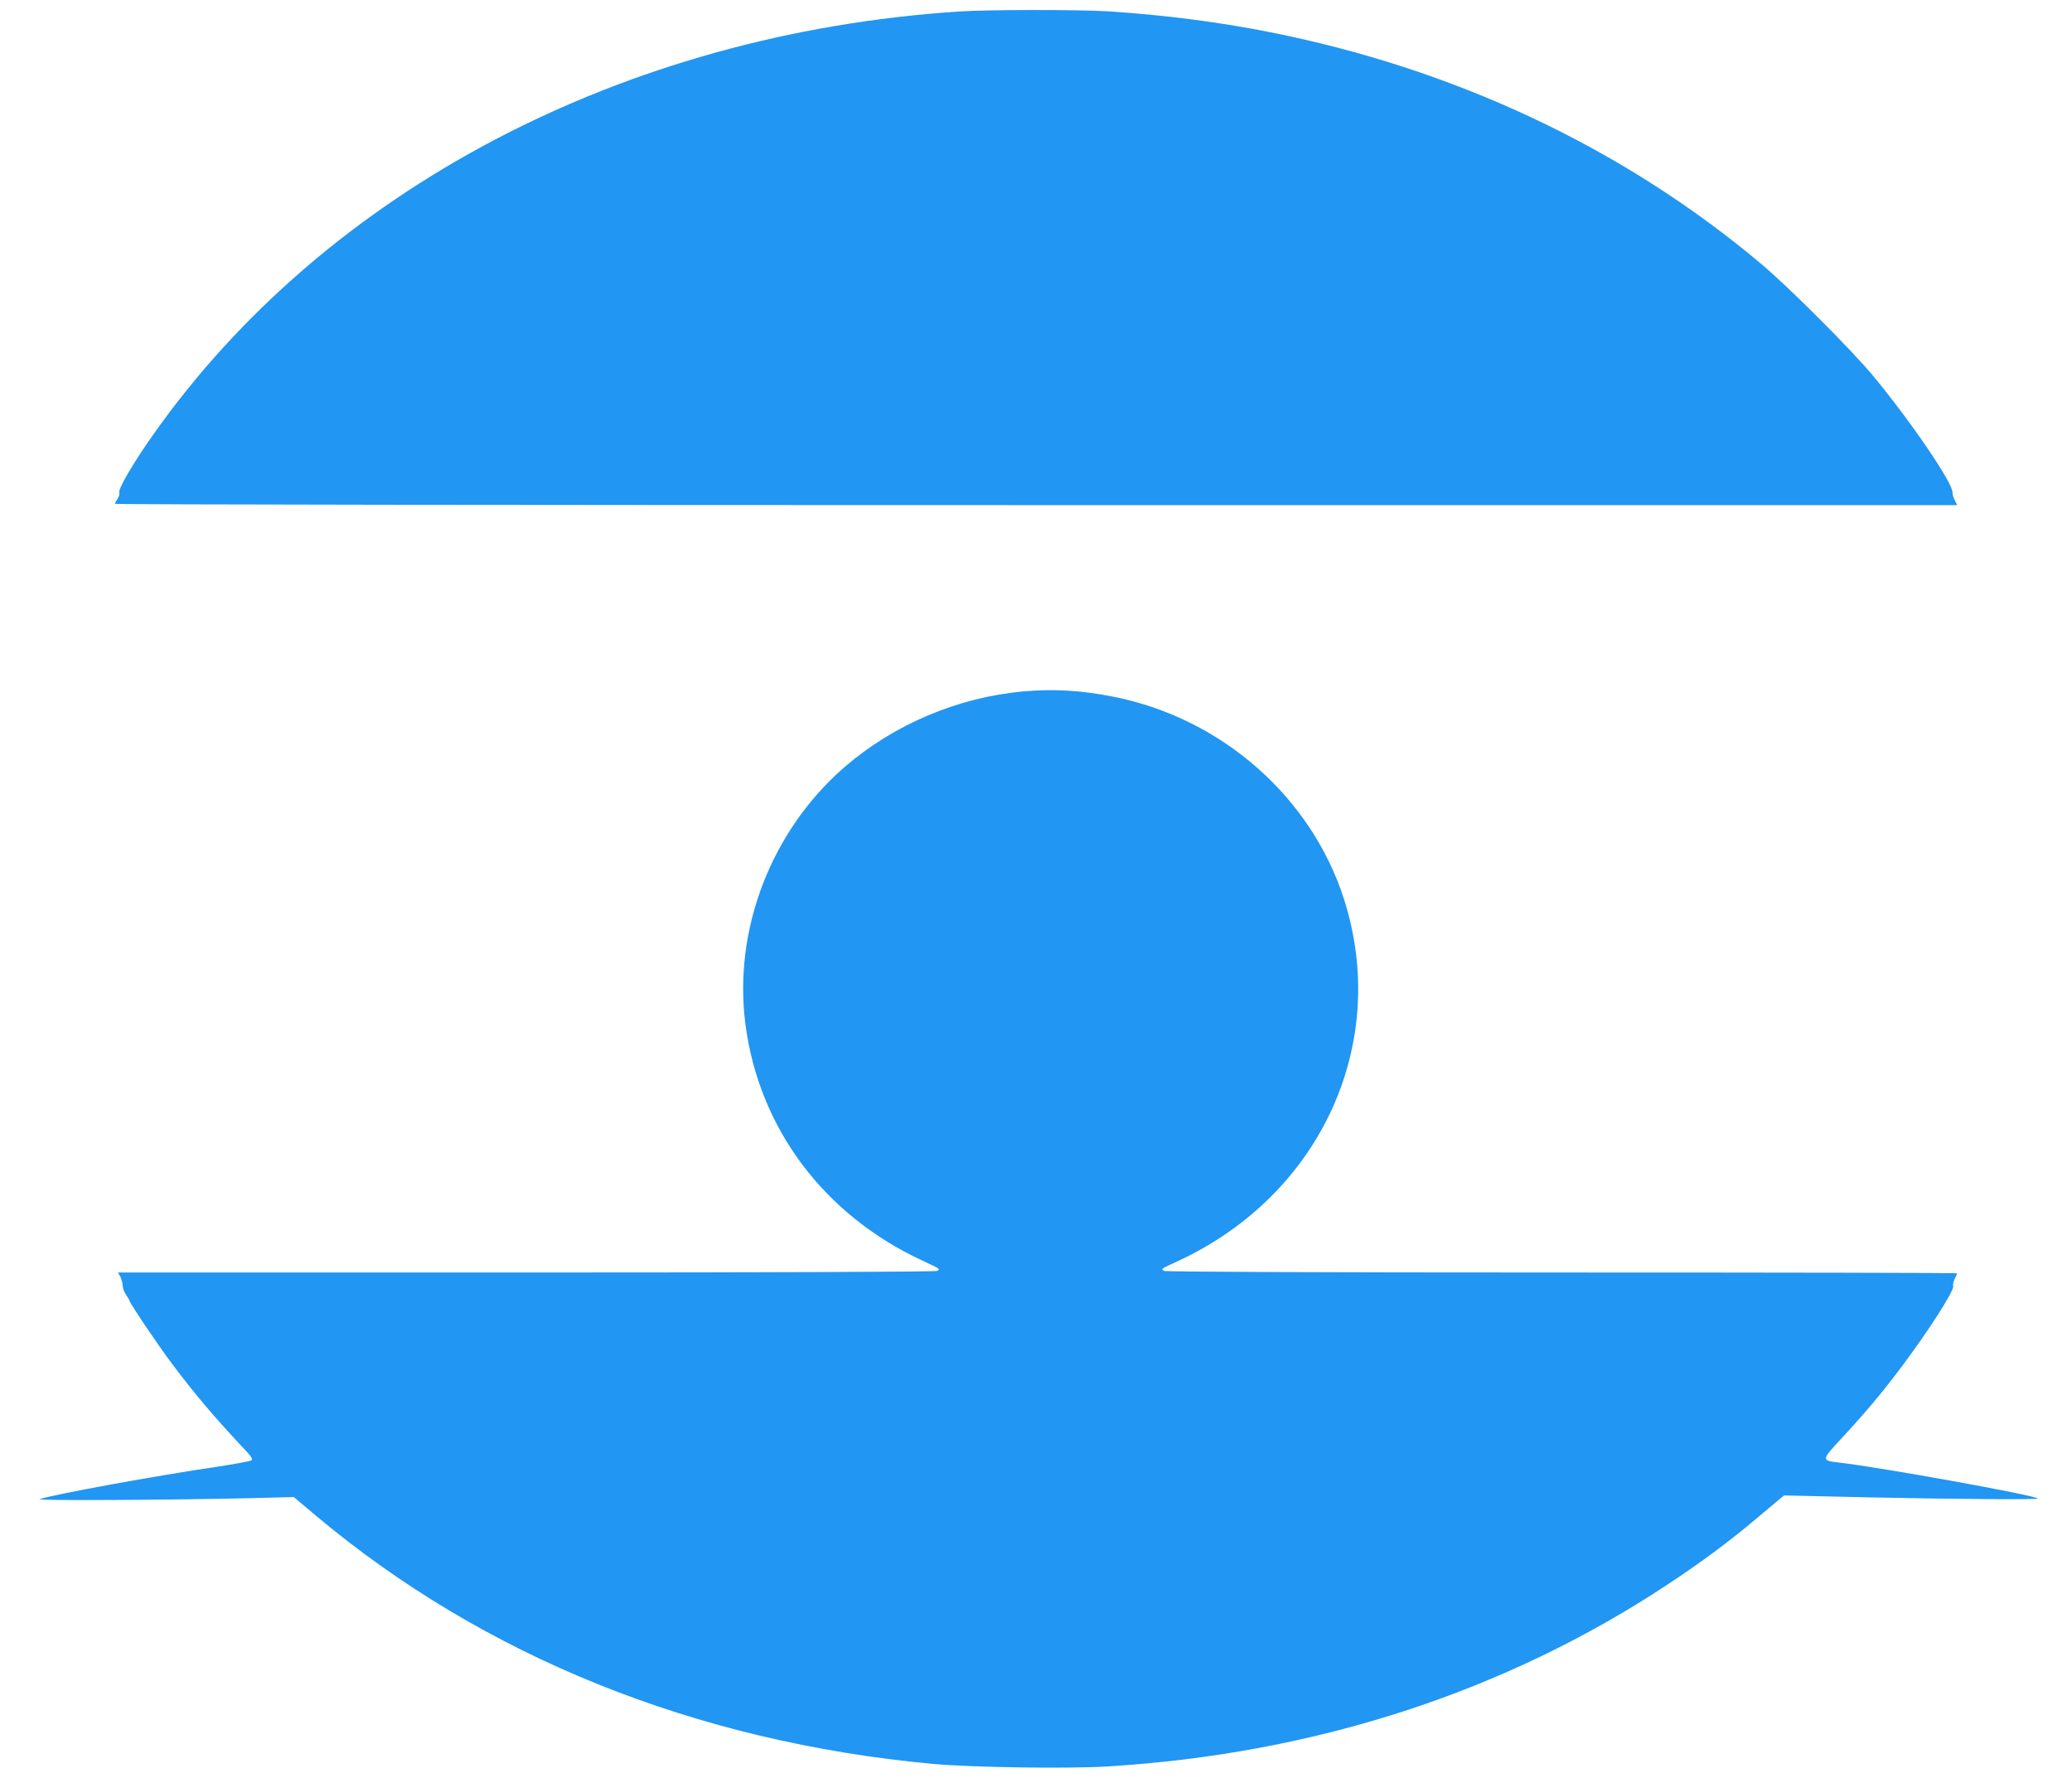
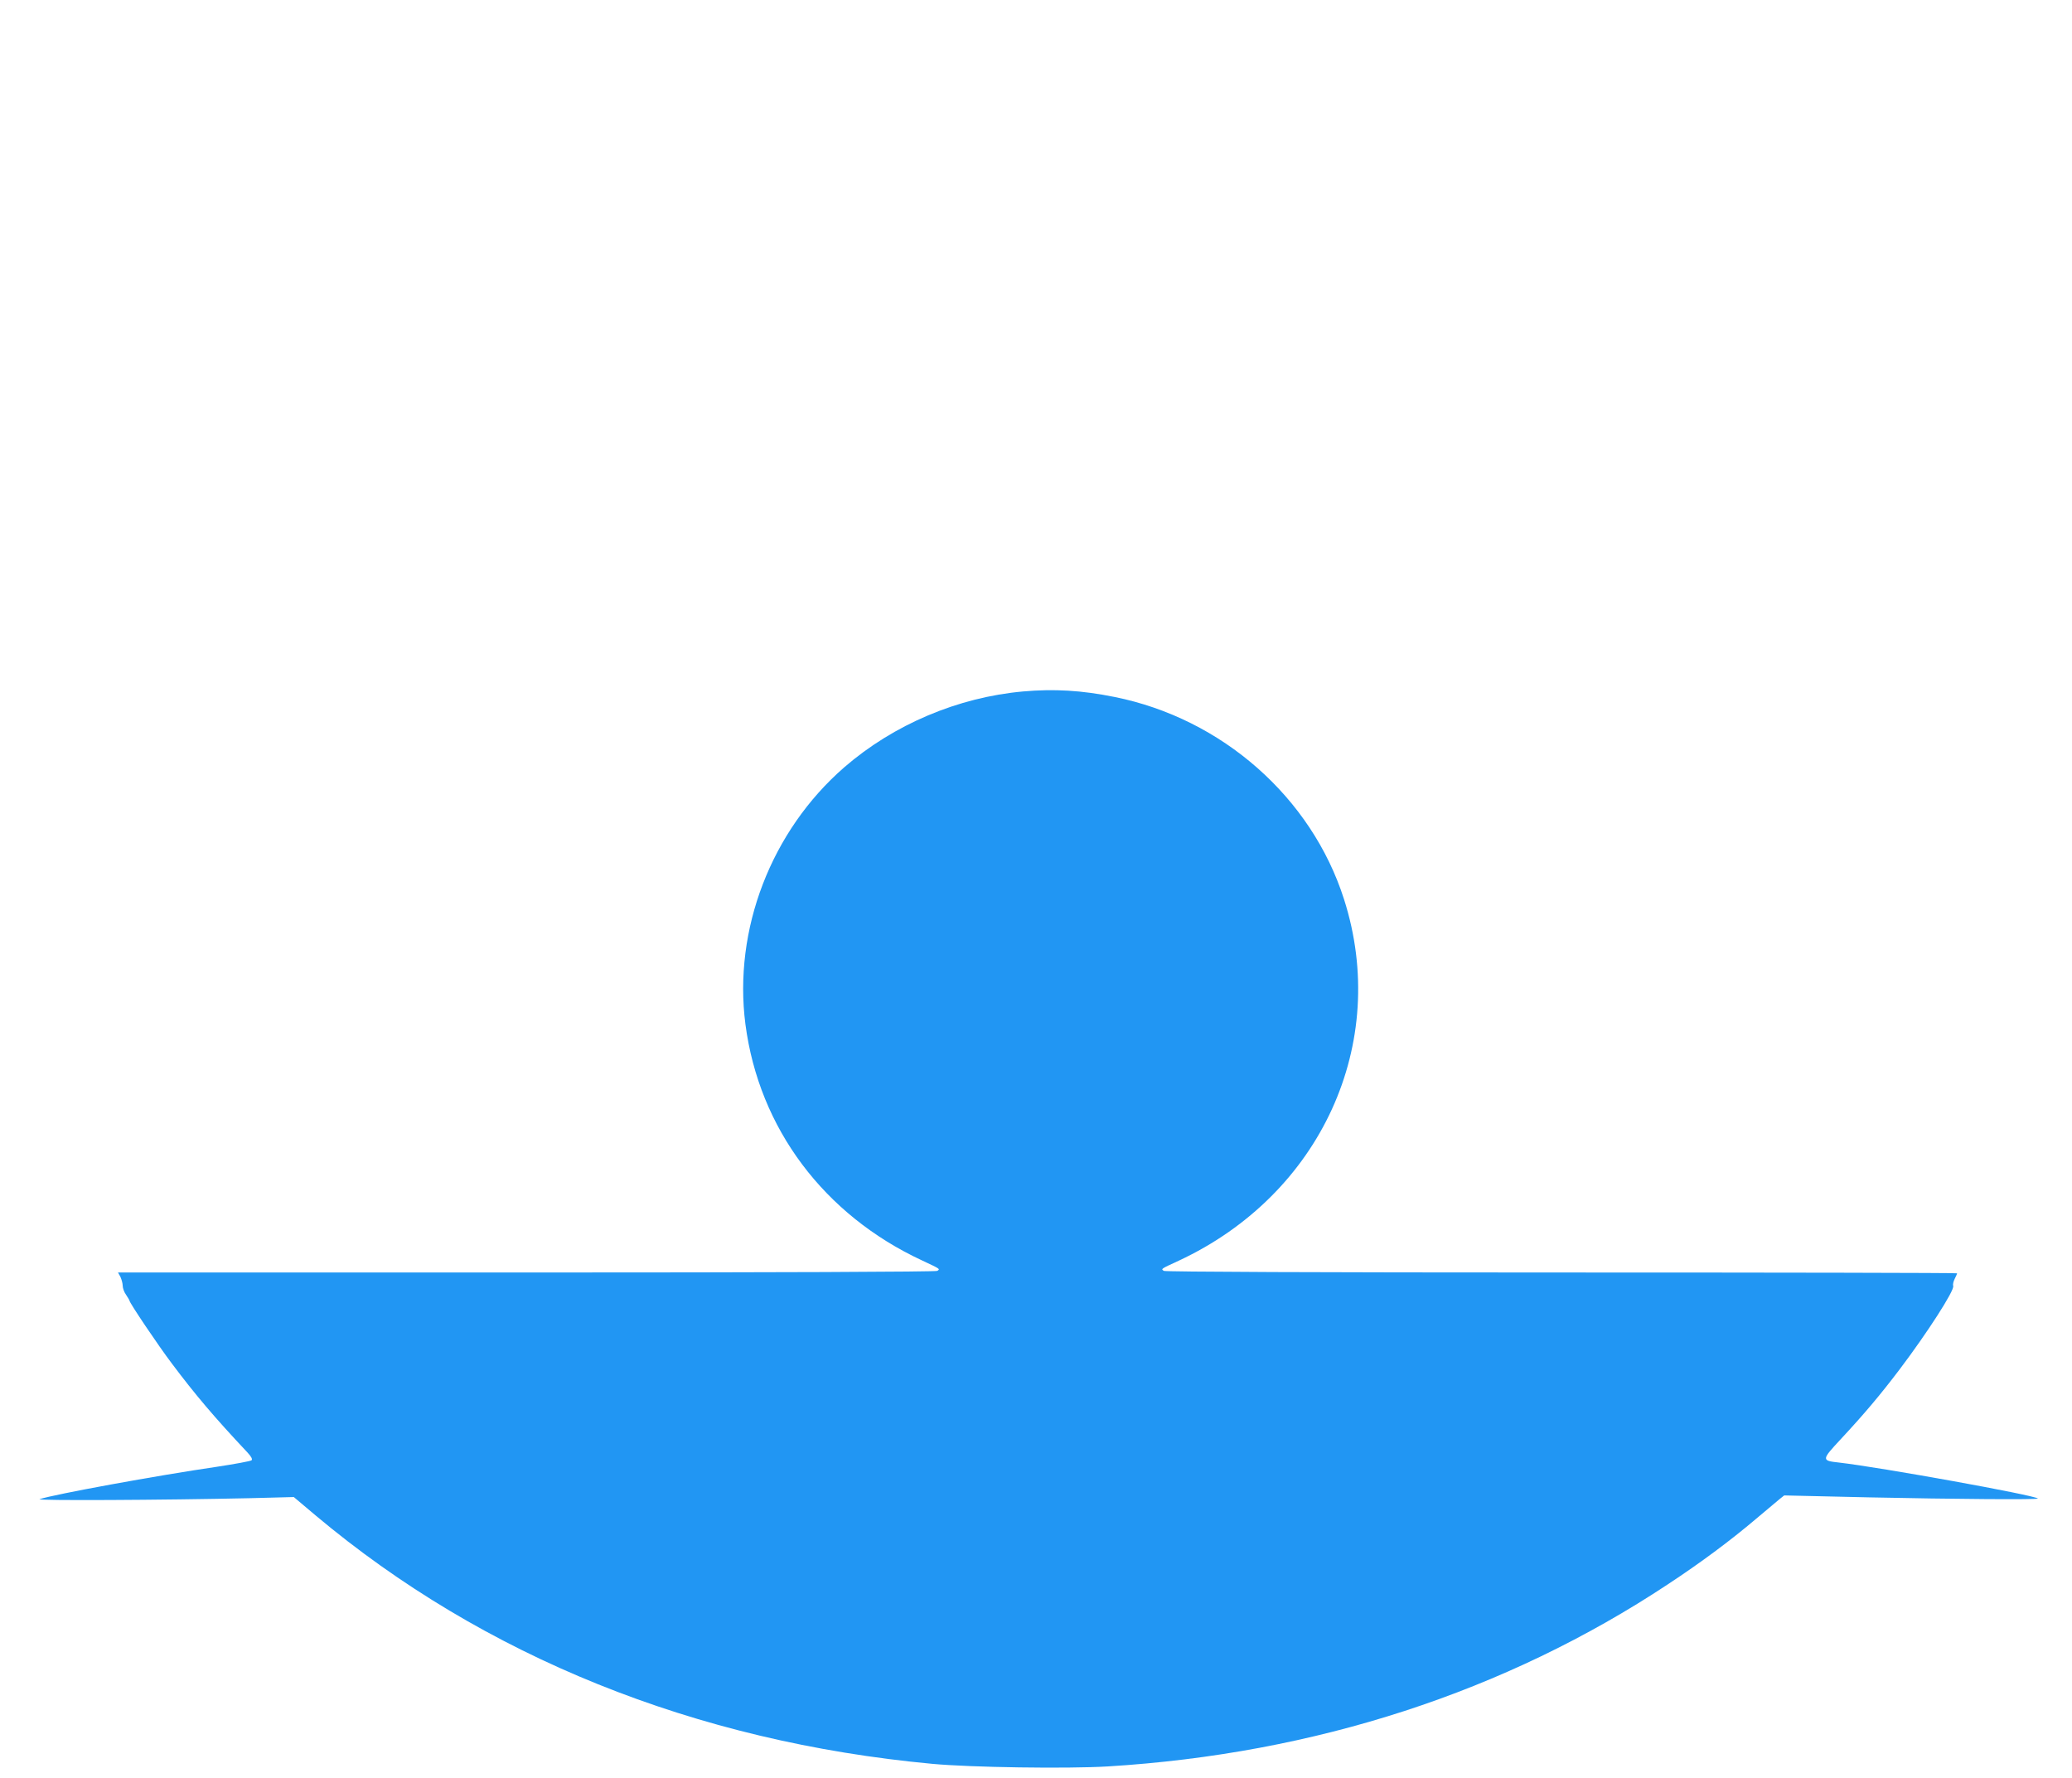
<svg xmlns="http://www.w3.org/2000/svg" version="1.0" width="1280pt" height="1098pt" viewBox="0 0 1280 1098" preserveAspectRatio="xMidYMid meet">
  <g transform="translate(0,1098) scale(0.1,-0.1)" fill="#2196f3" stroke="none">
-     <path d="M5925 10909 c-2074 -136 -3918 -1105 -4983 -2620 -118 -168 -211 -326 -205 -349 3 -10 -2 -29 -11 -42 -9 -12 -16 -26 -16 -30 0 -5 2561 -8 5690 -8 l5691 0 -15 29 c-8 15 -14 37 -14 47 5 57 -258 442 -492 724 -136 163 -519 546 -690 690 -853 717 -1895 1207 -3048 1434 -310 61 -645 104 -987 126 -181 11 -740 11 -920 -1z" />
    <path d="M6320 6709 c-402 -36 -799 -204 -1104 -468 -452 -393 -687 -1003 -611 -1588 84 -642 485 -1177 1092 -1459 113 -53 112 -52 93 -64 -9 -6 -999 -10 -2538 -10 l-2523 0 15 -27 c7 -16 14 -40 14 -55 0 -14 9 -40 21 -56 11 -17 21 -33 21 -36 0 -13 178 -278 263 -390 141 -188 260 -329 466 -548 23 -25 32 -41 25 -48 -5 -5 -102 -23 -214 -40 -370 -54 -1005 -170 -1095 -200 -31 -10 761 -6 1300 6 l270 7 134 -113 c1039 -872 2346 -1399 3811 -1535 236 -22 833 -31 1082 -16 1280 78 2457 460 3463 1126 199 131 385 269 544 404 63 53 127 107 143 120 l30 24 526 -12 c519 -11 1049 -15 1041 -7 -21 21 -975 193 -1228 222 -110 12 -109 16 11 145 146 157 242 271 362 429 171 226 342 491 332 517 -3 8 1 27 9 43 8 16 15 31 15 35 0 3 -1099 5 -2442 5 -1489 0 -2449 4 -2458 10 -19 12 -21 11 92 63 878 409 1305 1343 1021 2232 -201 630 -754 1117 -1418 1250 -202 41 -373 51 -565 34z" />
  </g>
</svg>